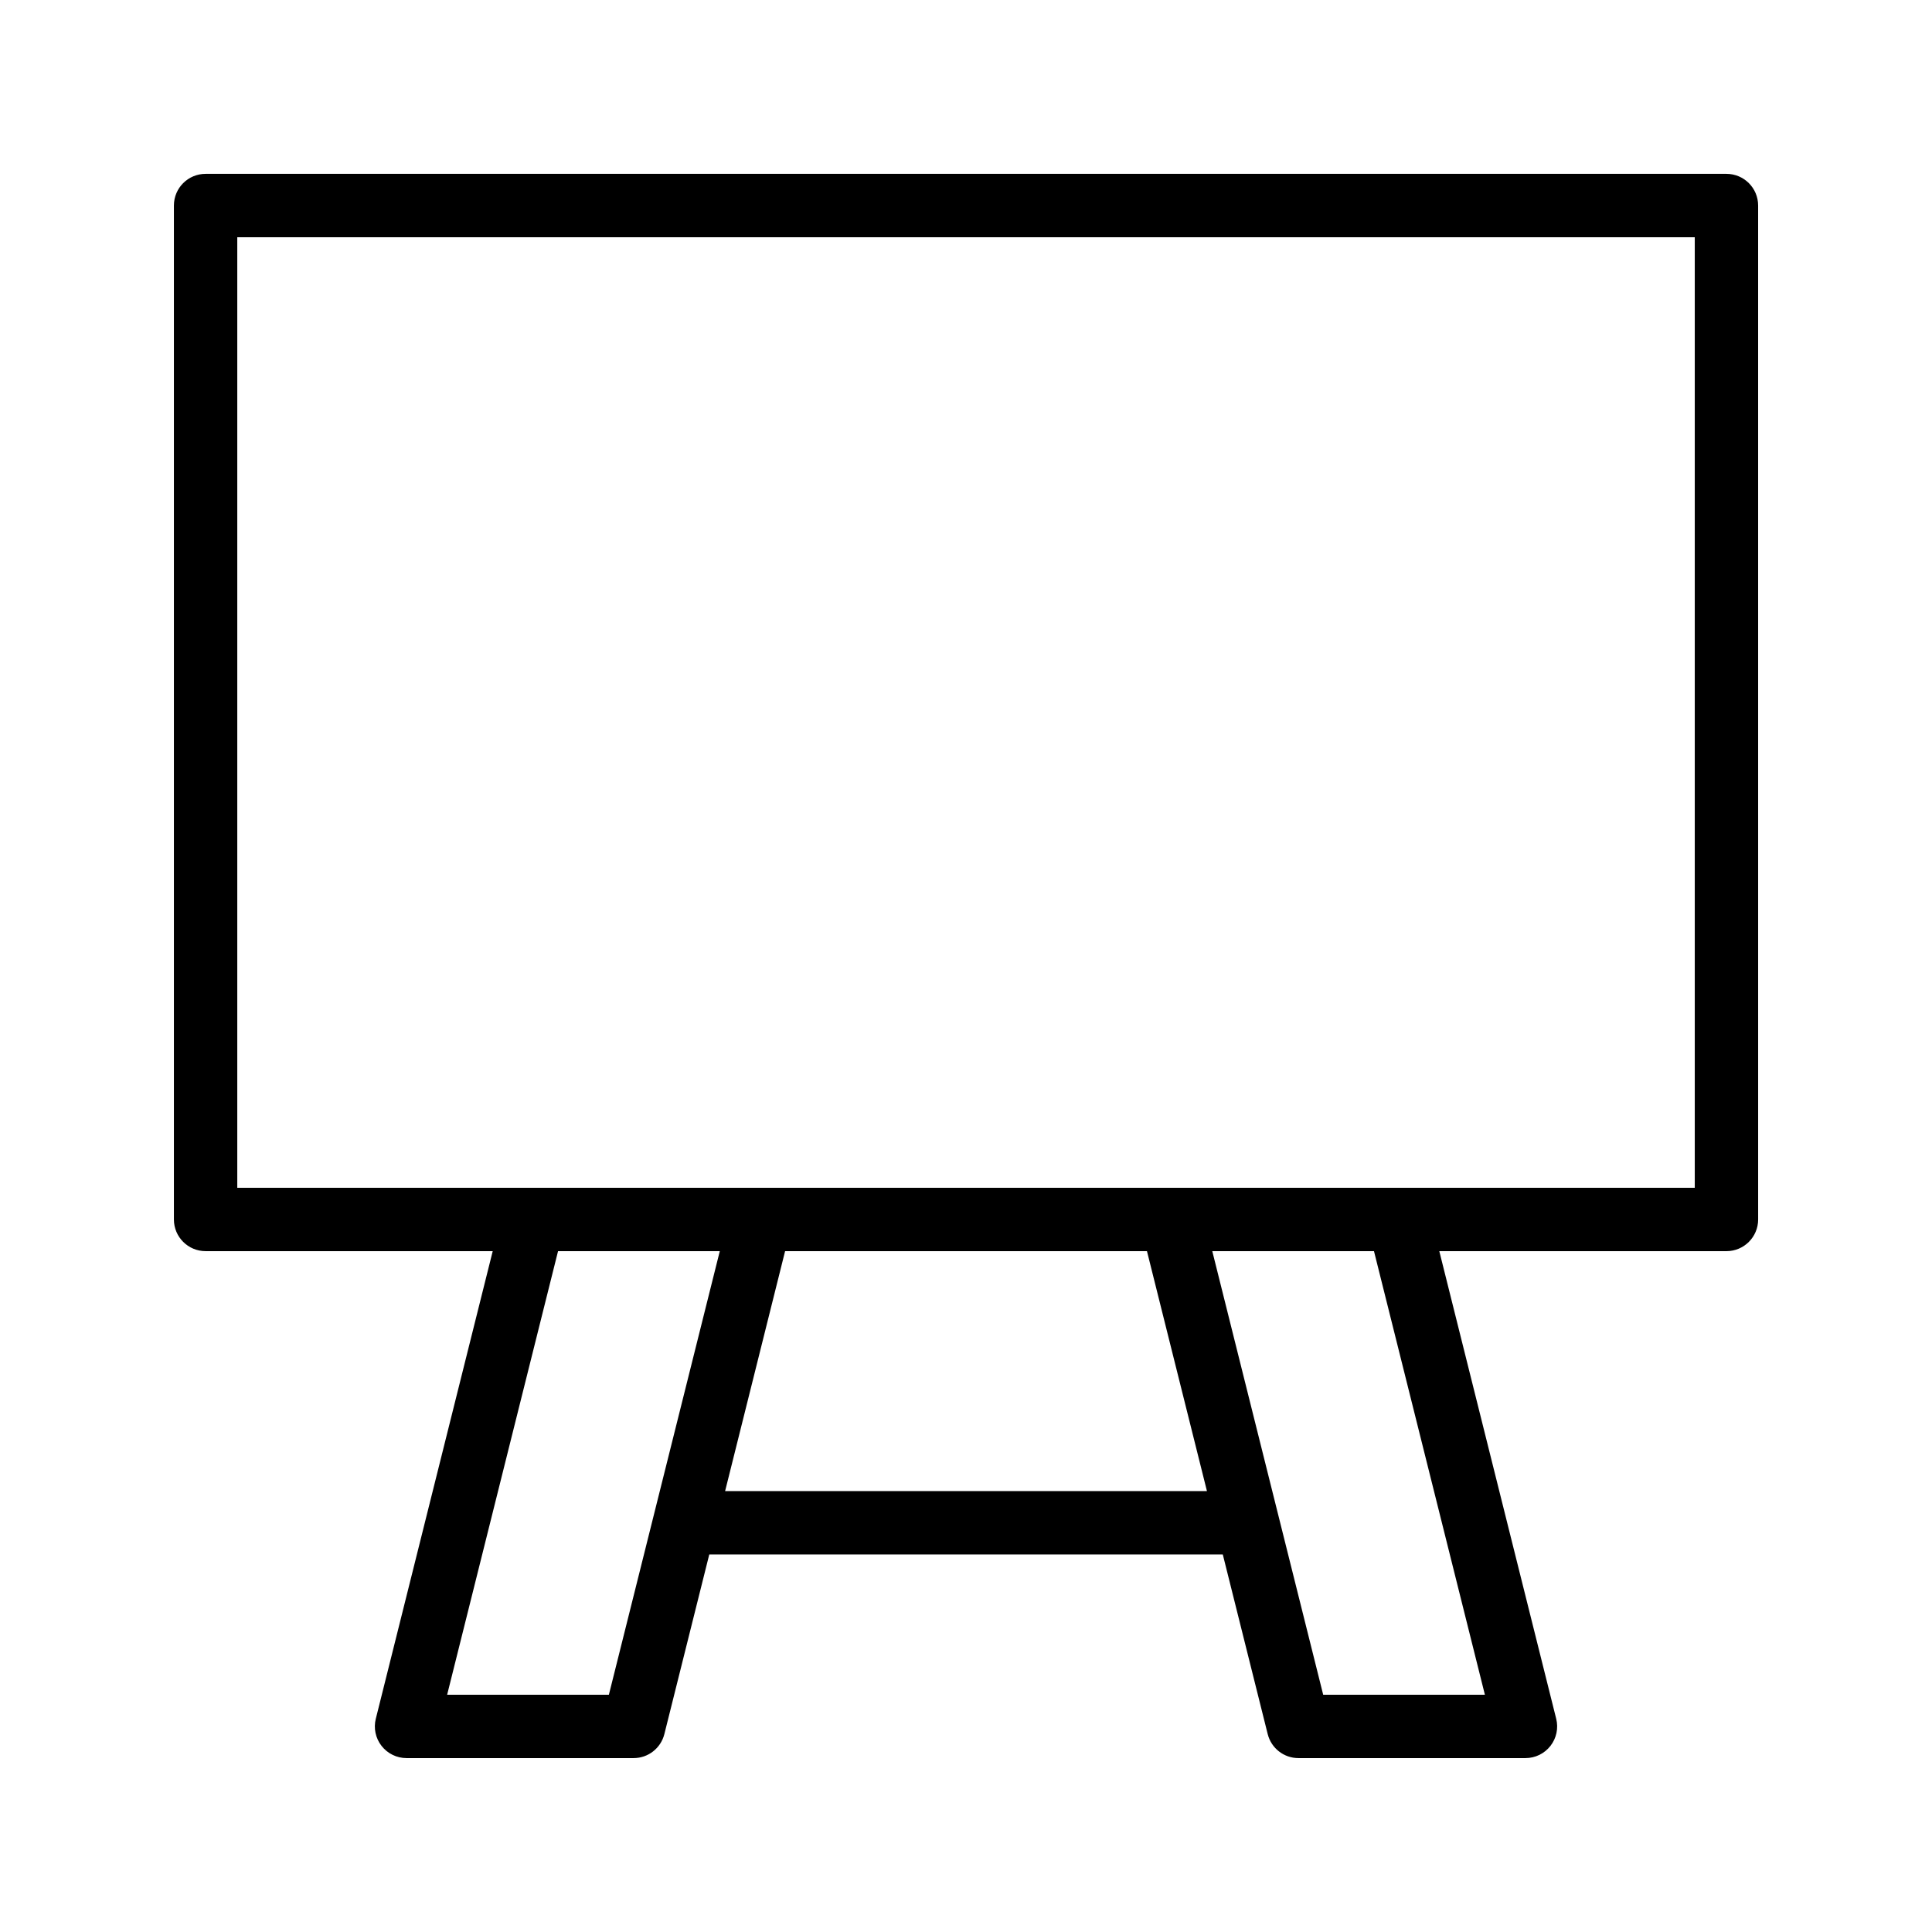
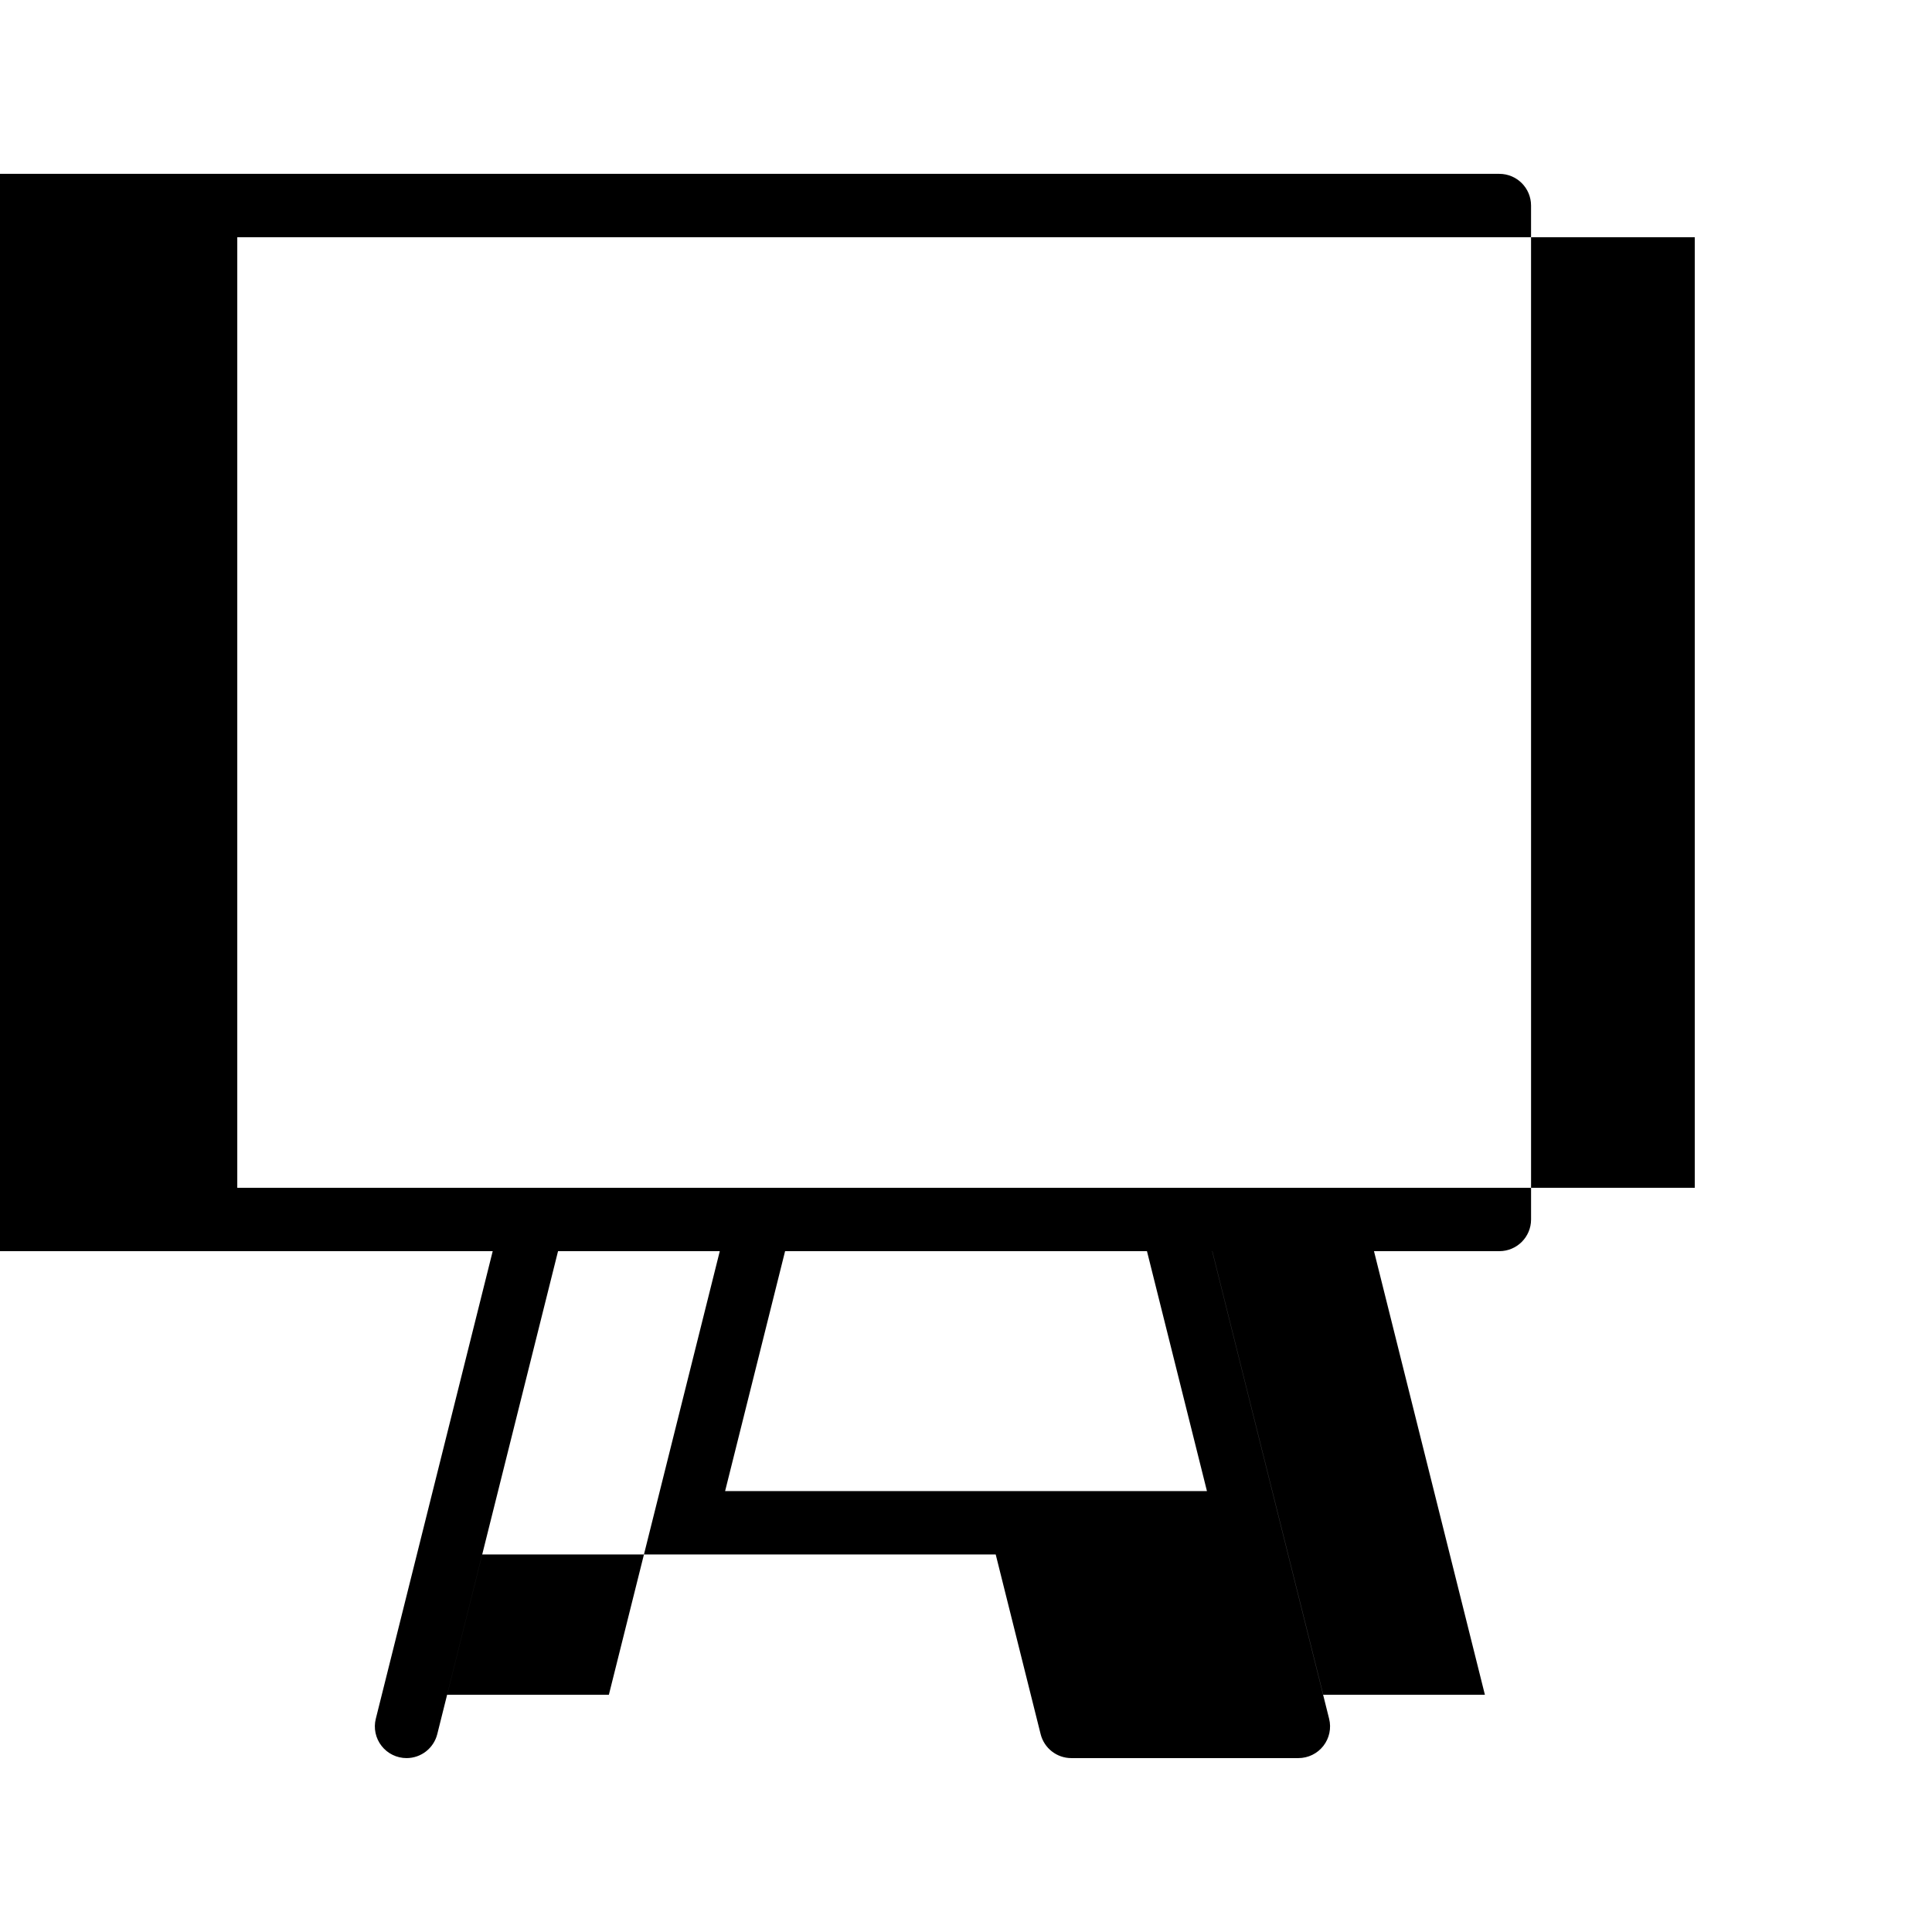
<svg xmlns="http://www.w3.org/2000/svg" fill="#000000" width="800px" height="800px" version="1.1" viewBox="144 144 512 512">
-   <path d="m198.48 475.57h76.094l-30.98 123.91c-0.633 2.508-0.066 5.168 1.523 7.203 1.594 2.039 4.039 3.231 6.621 3.231h60.18c3.856 0 7.207-2.625 8.145-6.359l11.902-47.605h136.09l11.902 47.605c0.934 3.738 4.289 6.359 8.141 6.359h60.172c2.582 0 5.027-1.191 6.617-3.231s2.156-4.695 1.523-7.203l-30.977-123.91h76.098c4.641 0 8.398-3.758 8.398-8.398l-0.004-268.7c0-4.637-3.754-8.398-8.398-8.398h-403.04c-4.644 0-8.398 3.758-8.398 8.398v268.7c0 4.633 3.754 8.395 8.398 8.395zm106.88 117.55h-42.863l29.391-117.55h42.863zm30.801-53.965 15.898-63.59h95.898l15.898 63.59zm201.35 53.965h-42.852l-29.391-117.55h42.852zm-330.63-386.25h386.25v251.91h-386.25z" />
+   <path d="m198.48 475.57h76.094l-30.98 123.91c-0.633 2.508-0.066 5.168 1.523 7.203 1.594 2.039 4.039 3.231 6.621 3.231c3.856 0 7.207-2.625 8.145-6.359l11.902-47.605h136.09l11.902 47.605c0.934 3.738 4.289 6.359 8.141 6.359h60.172c2.582 0 5.027-1.191 6.617-3.231s2.156-4.695 1.523-7.203l-30.977-123.91h76.098c4.641 0 8.398-3.758 8.398-8.398l-0.004-268.7c0-4.637-3.754-8.398-8.398-8.398h-403.04c-4.644 0-8.398 3.758-8.398 8.398v268.7c0 4.633 3.754 8.395 8.398 8.395zm106.88 117.55h-42.863l29.391-117.55h42.863zm30.801-53.965 15.898-63.59h95.898l15.898 63.59zm201.35 53.965h-42.852l-29.391-117.55h42.852zm-330.63-386.25h386.25v251.91h-386.25z" />
</svg>